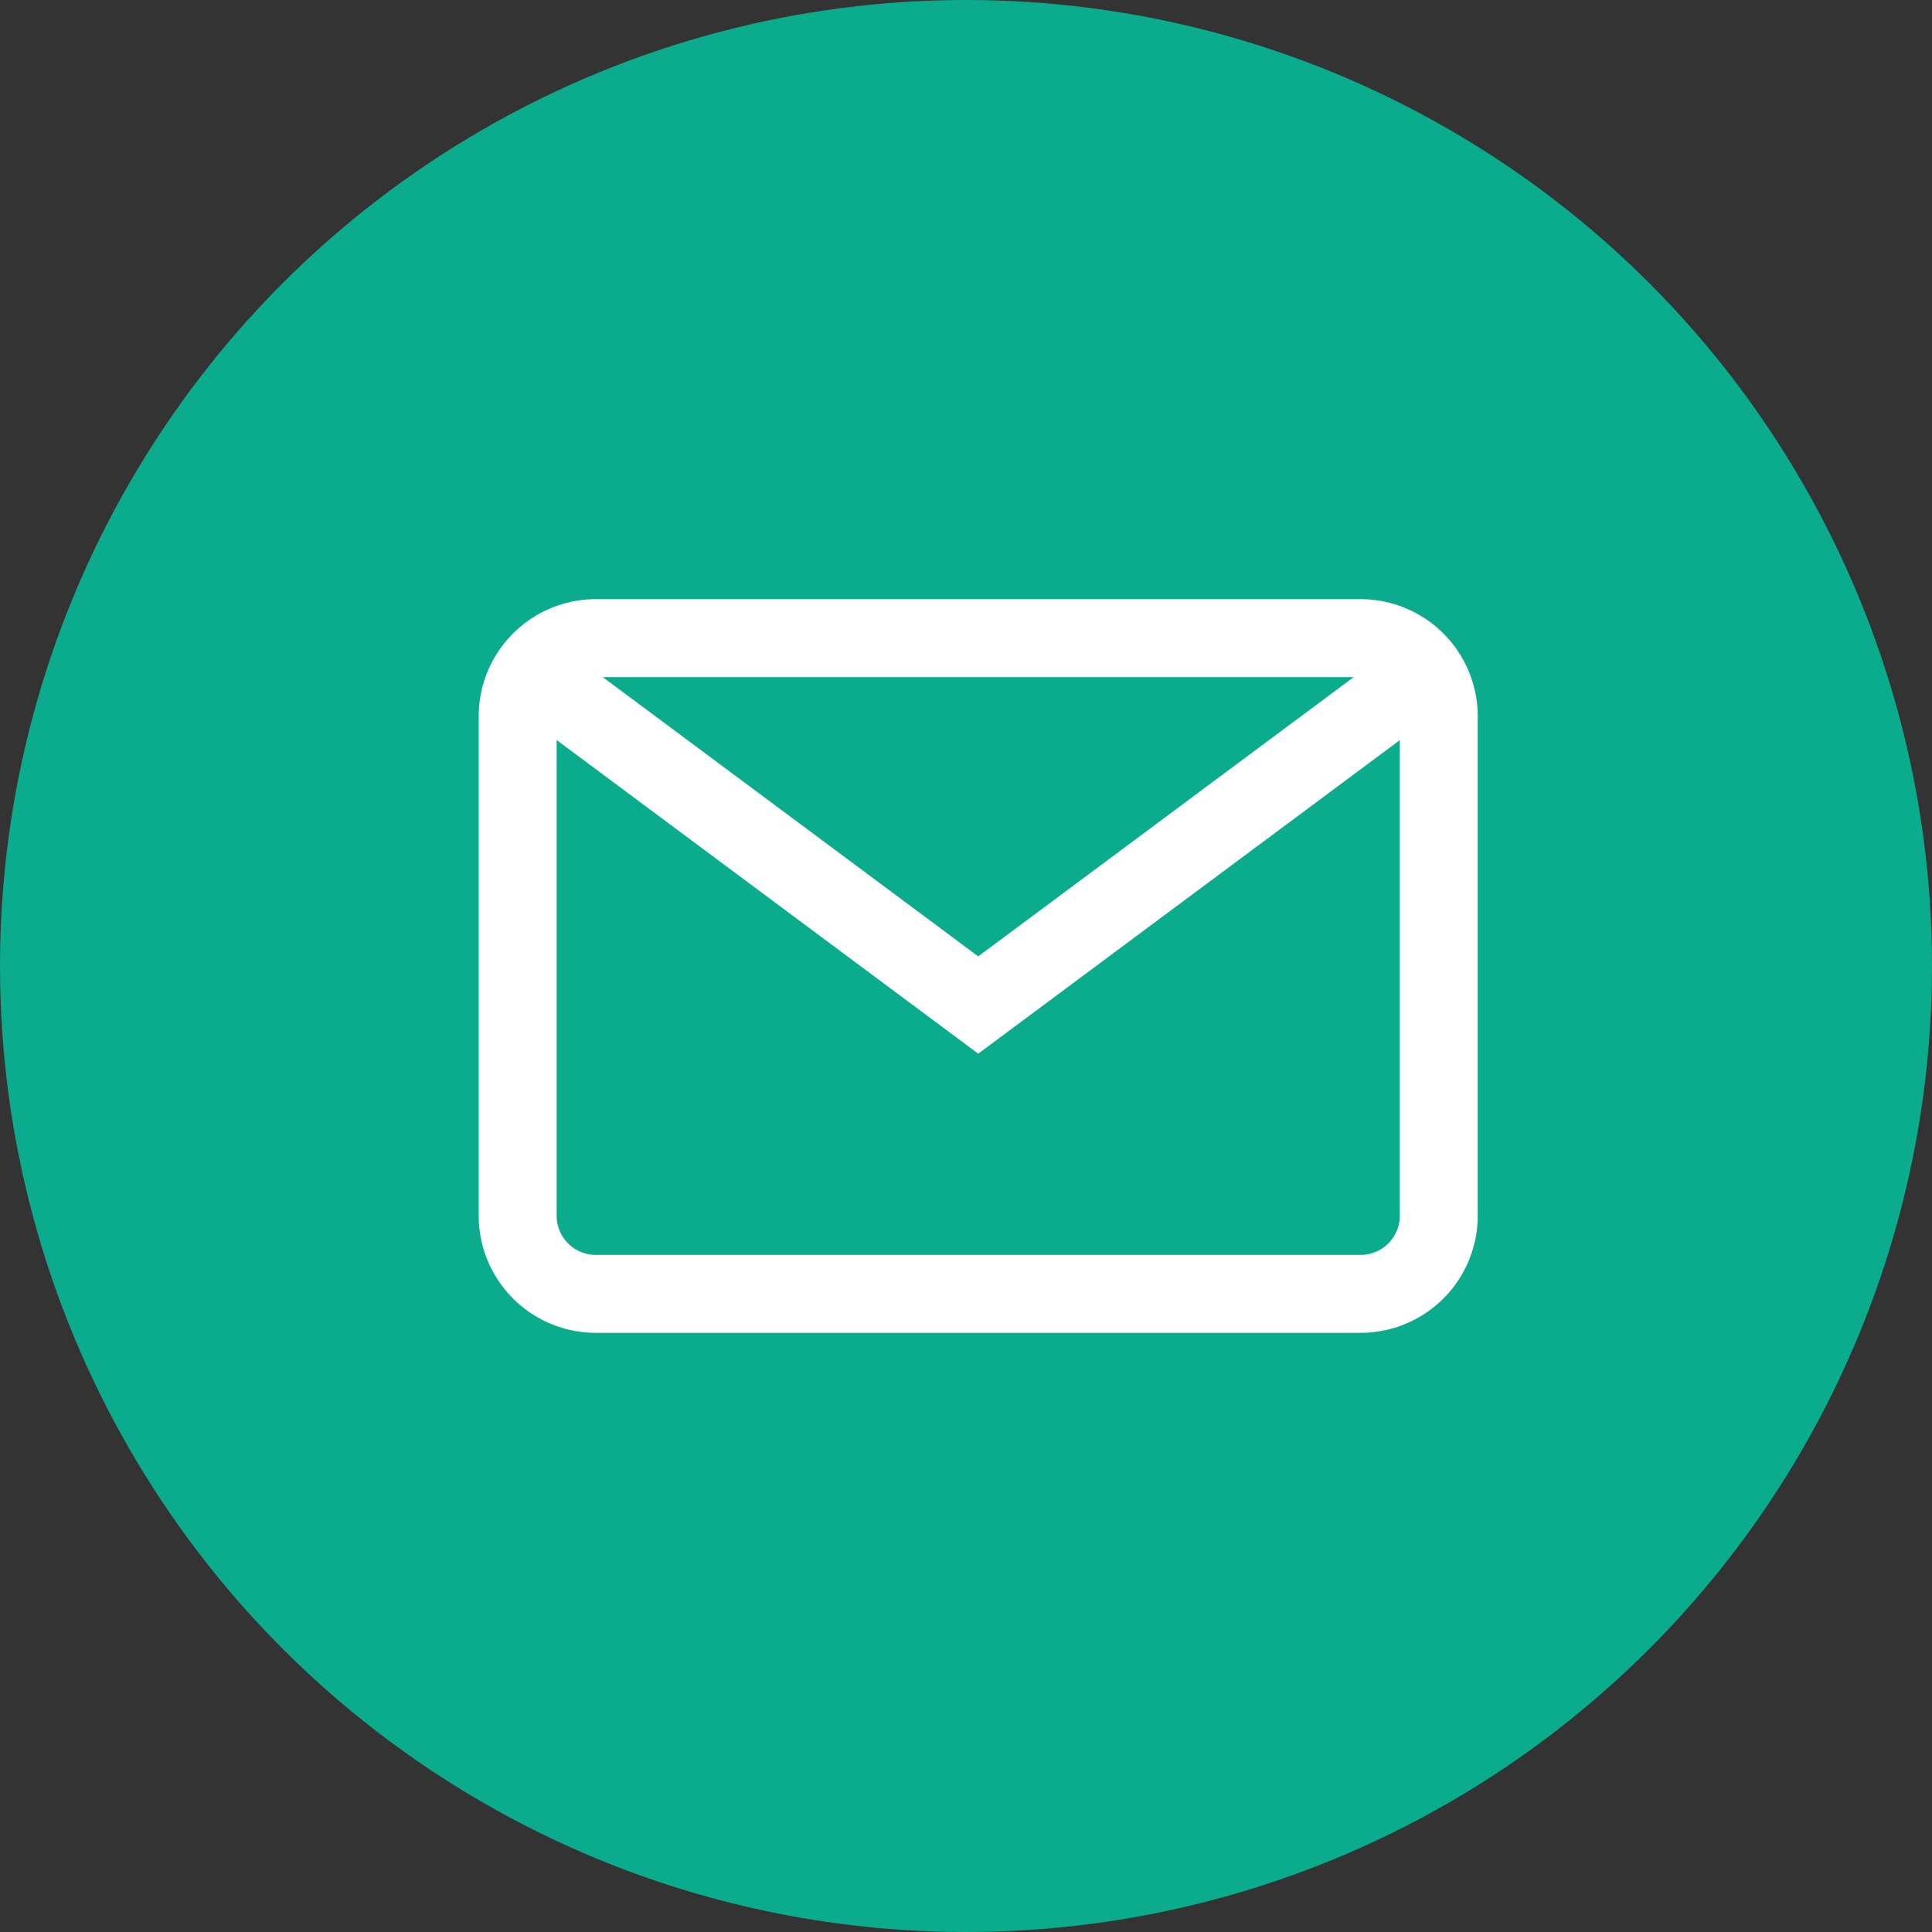
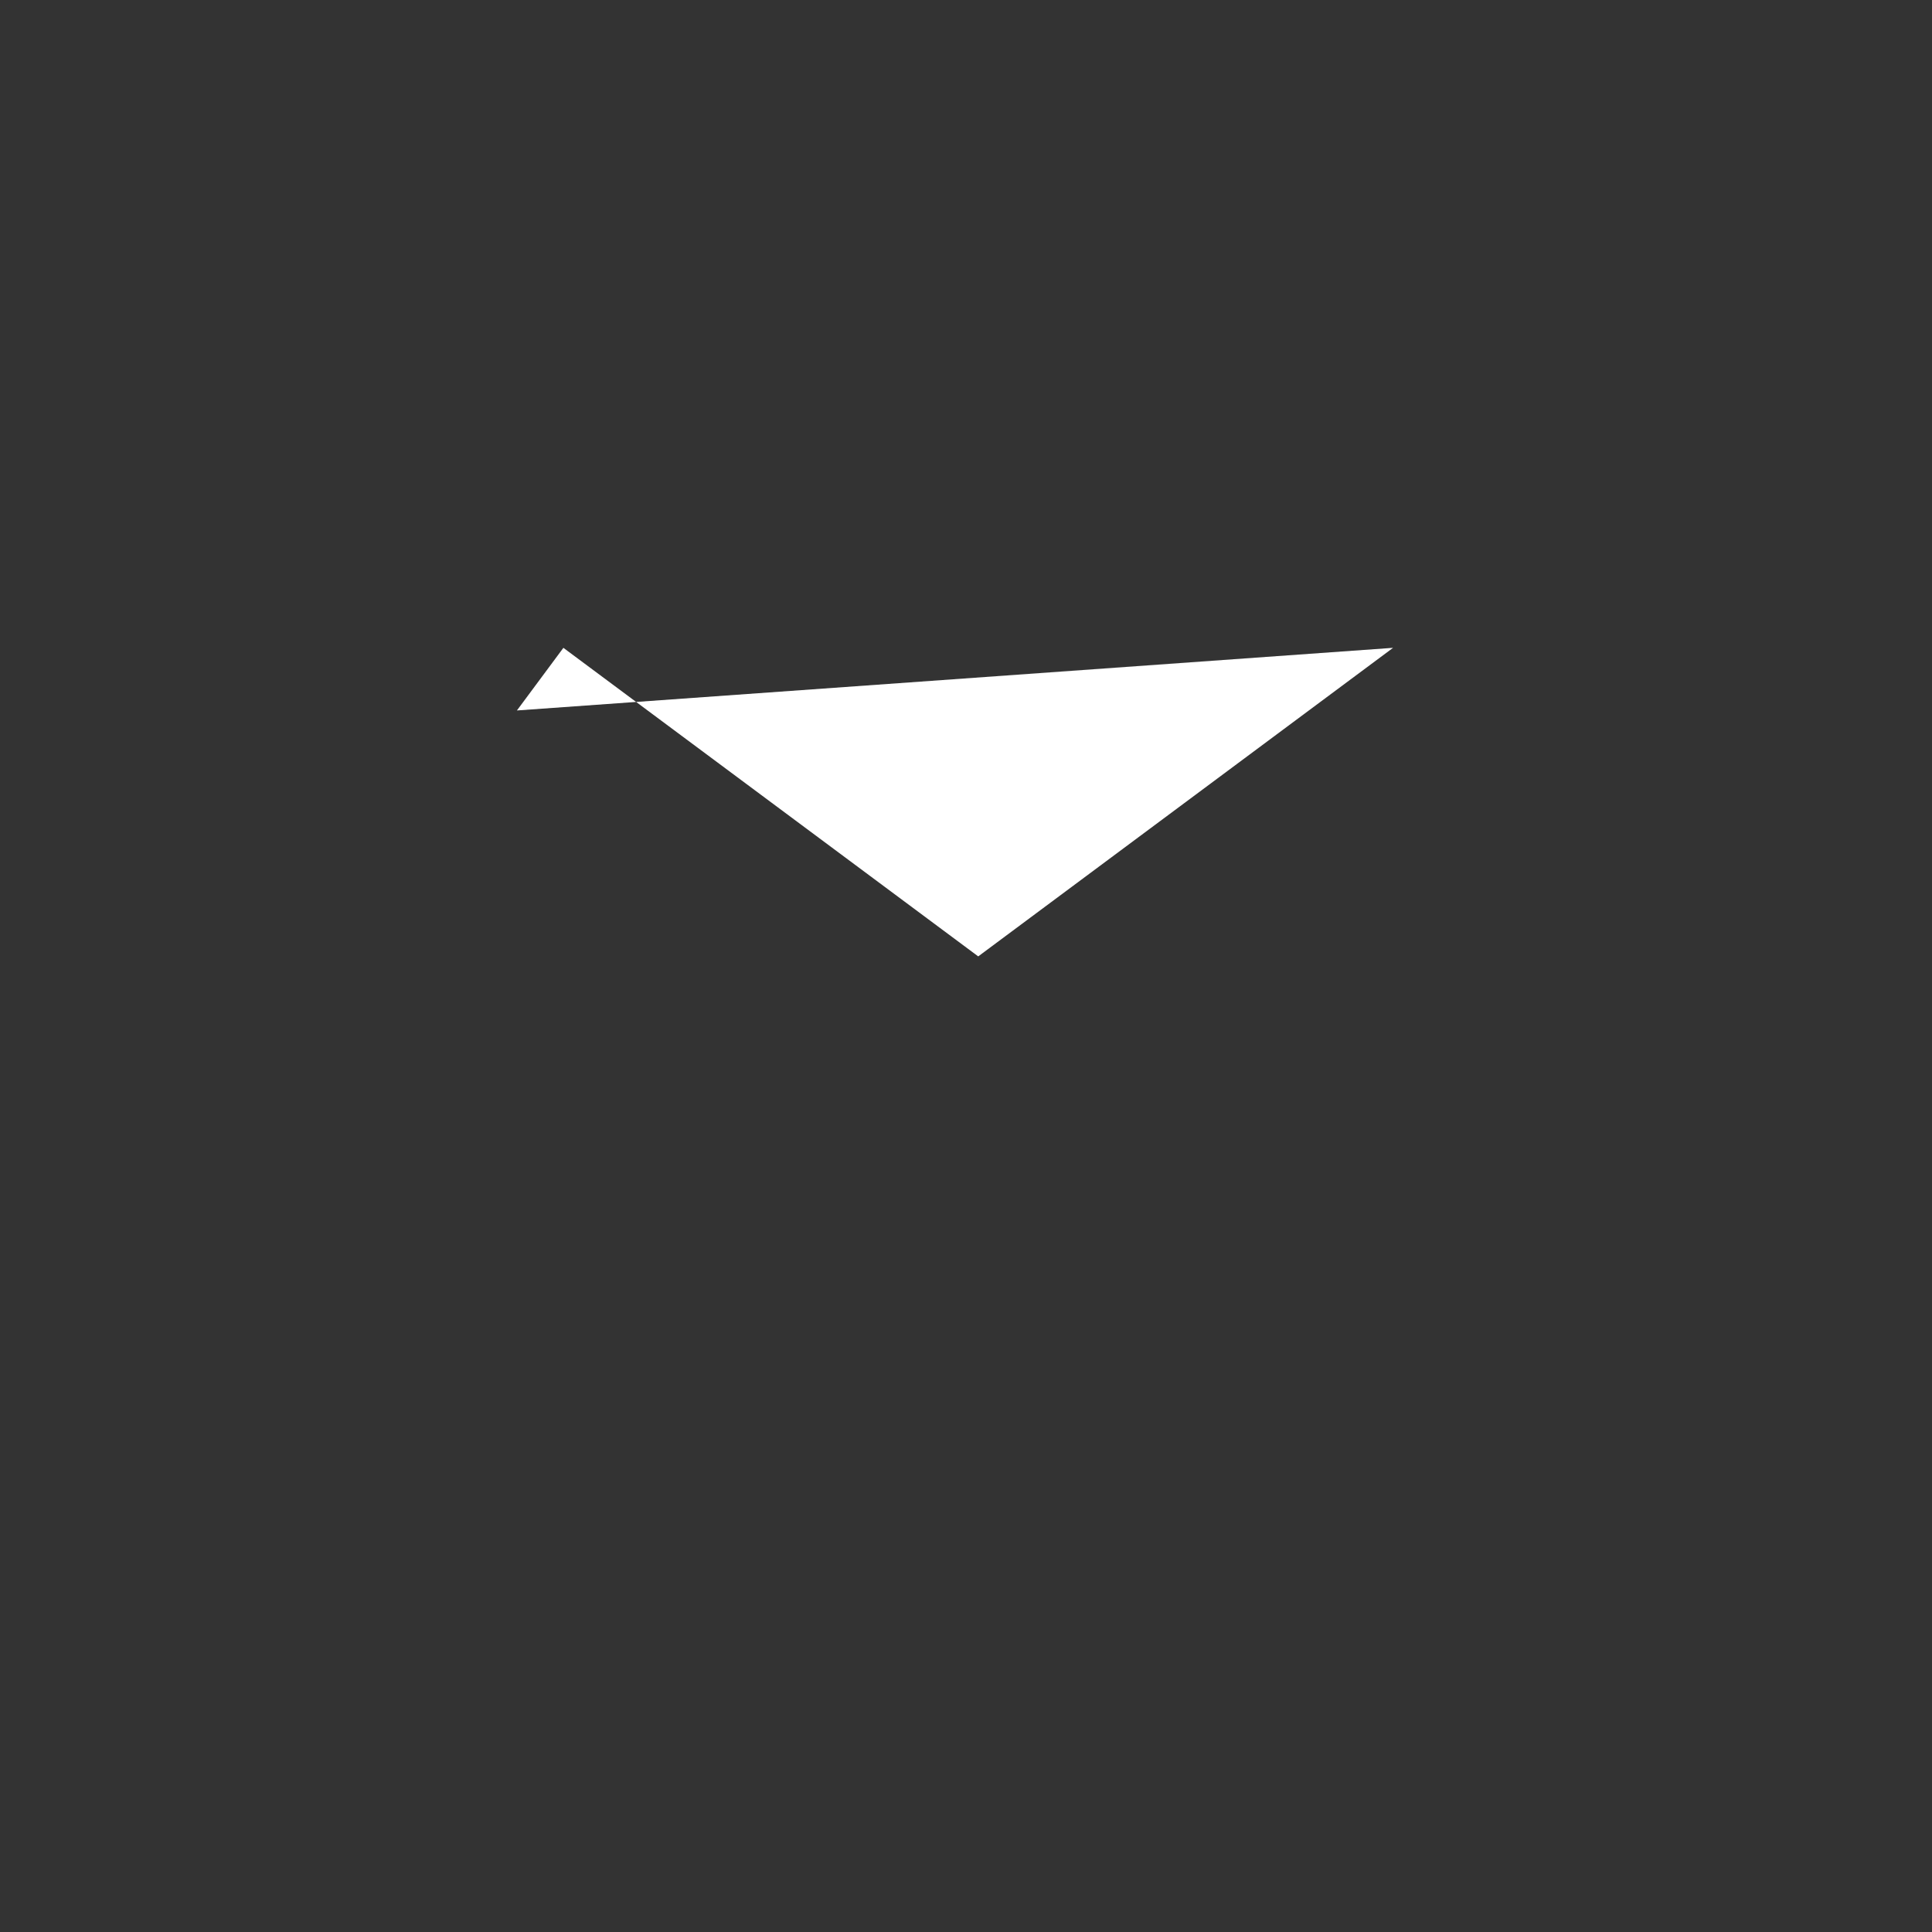
<svg xmlns="http://www.w3.org/2000/svg" width="79" height="79" viewBox="0 0 79 79">
  <rect x="0" y="0" width="79" height="79" fill="#333333" stroke="none" />
  <g id="Grupo_24713" data-name="Grupo 24713" transform="translate(-643 -1170)">
-     <circle id="Elipse_288" data-name="Elipse 288" cx="39.5" cy="39.5" r="39.5" transform="translate(643 1170)" fill="#0bab8e" />
    <g id="o-email" transform="translate(662.574 1126.5)">
      <g id="Grupo_6696" data-name="Grupo 6696" transform="translate(0 68)">
        <g id="Grupo_6695" data-name="Grupo 6695" transform="translate(0 0)">
-           <path id="Caminho_840" data-name="Caminho 840" d="M36.064,68H4.787A4.793,4.793,0,0,0,0,72.787V93.213A4.793,4.793,0,0,0,4.787,98H36.064a4.793,4.793,0,0,0,4.787-4.787V72.787A4.793,4.793,0,0,0,36.064,68Zm1.6,25.213a1.6,1.6,0,0,1-1.6,1.6H4.787a1.6,1.6,0,0,1-1.6-1.6V72.787a1.6,1.6,0,0,1,1.6-1.6H36.064a1.6,1.6,0,0,1,1.6,1.6Z" transform="translate(0 -68)" fill="#fff" />
-         </g>
+           </g>
      </g>
      <g id="Grupo_6698" data-name="Grupo 6698" transform="translate(1.558 69.99)">
        <g id="Grupo_6697" data-name="Grupo 6697" transform="translate(0 0)">
-           <path id="Caminho_841" data-name="Caminho 841" d="M55.353,92.937,38.39,105.554,21.427,92.937l-1.9,2.561L38.39,109.532,57.258,95.5Z" transform="translate(-19.522 -92.937)" fill="#fff" />
+           <path id="Caminho_841" data-name="Caminho 841" d="M55.353,92.937,38.39,105.554,21.427,92.937l-1.9,2.561Z" transform="translate(-19.522 -92.937)" fill="#fff" />
        </g>
      </g>
    </g>
  </g>
</svg>